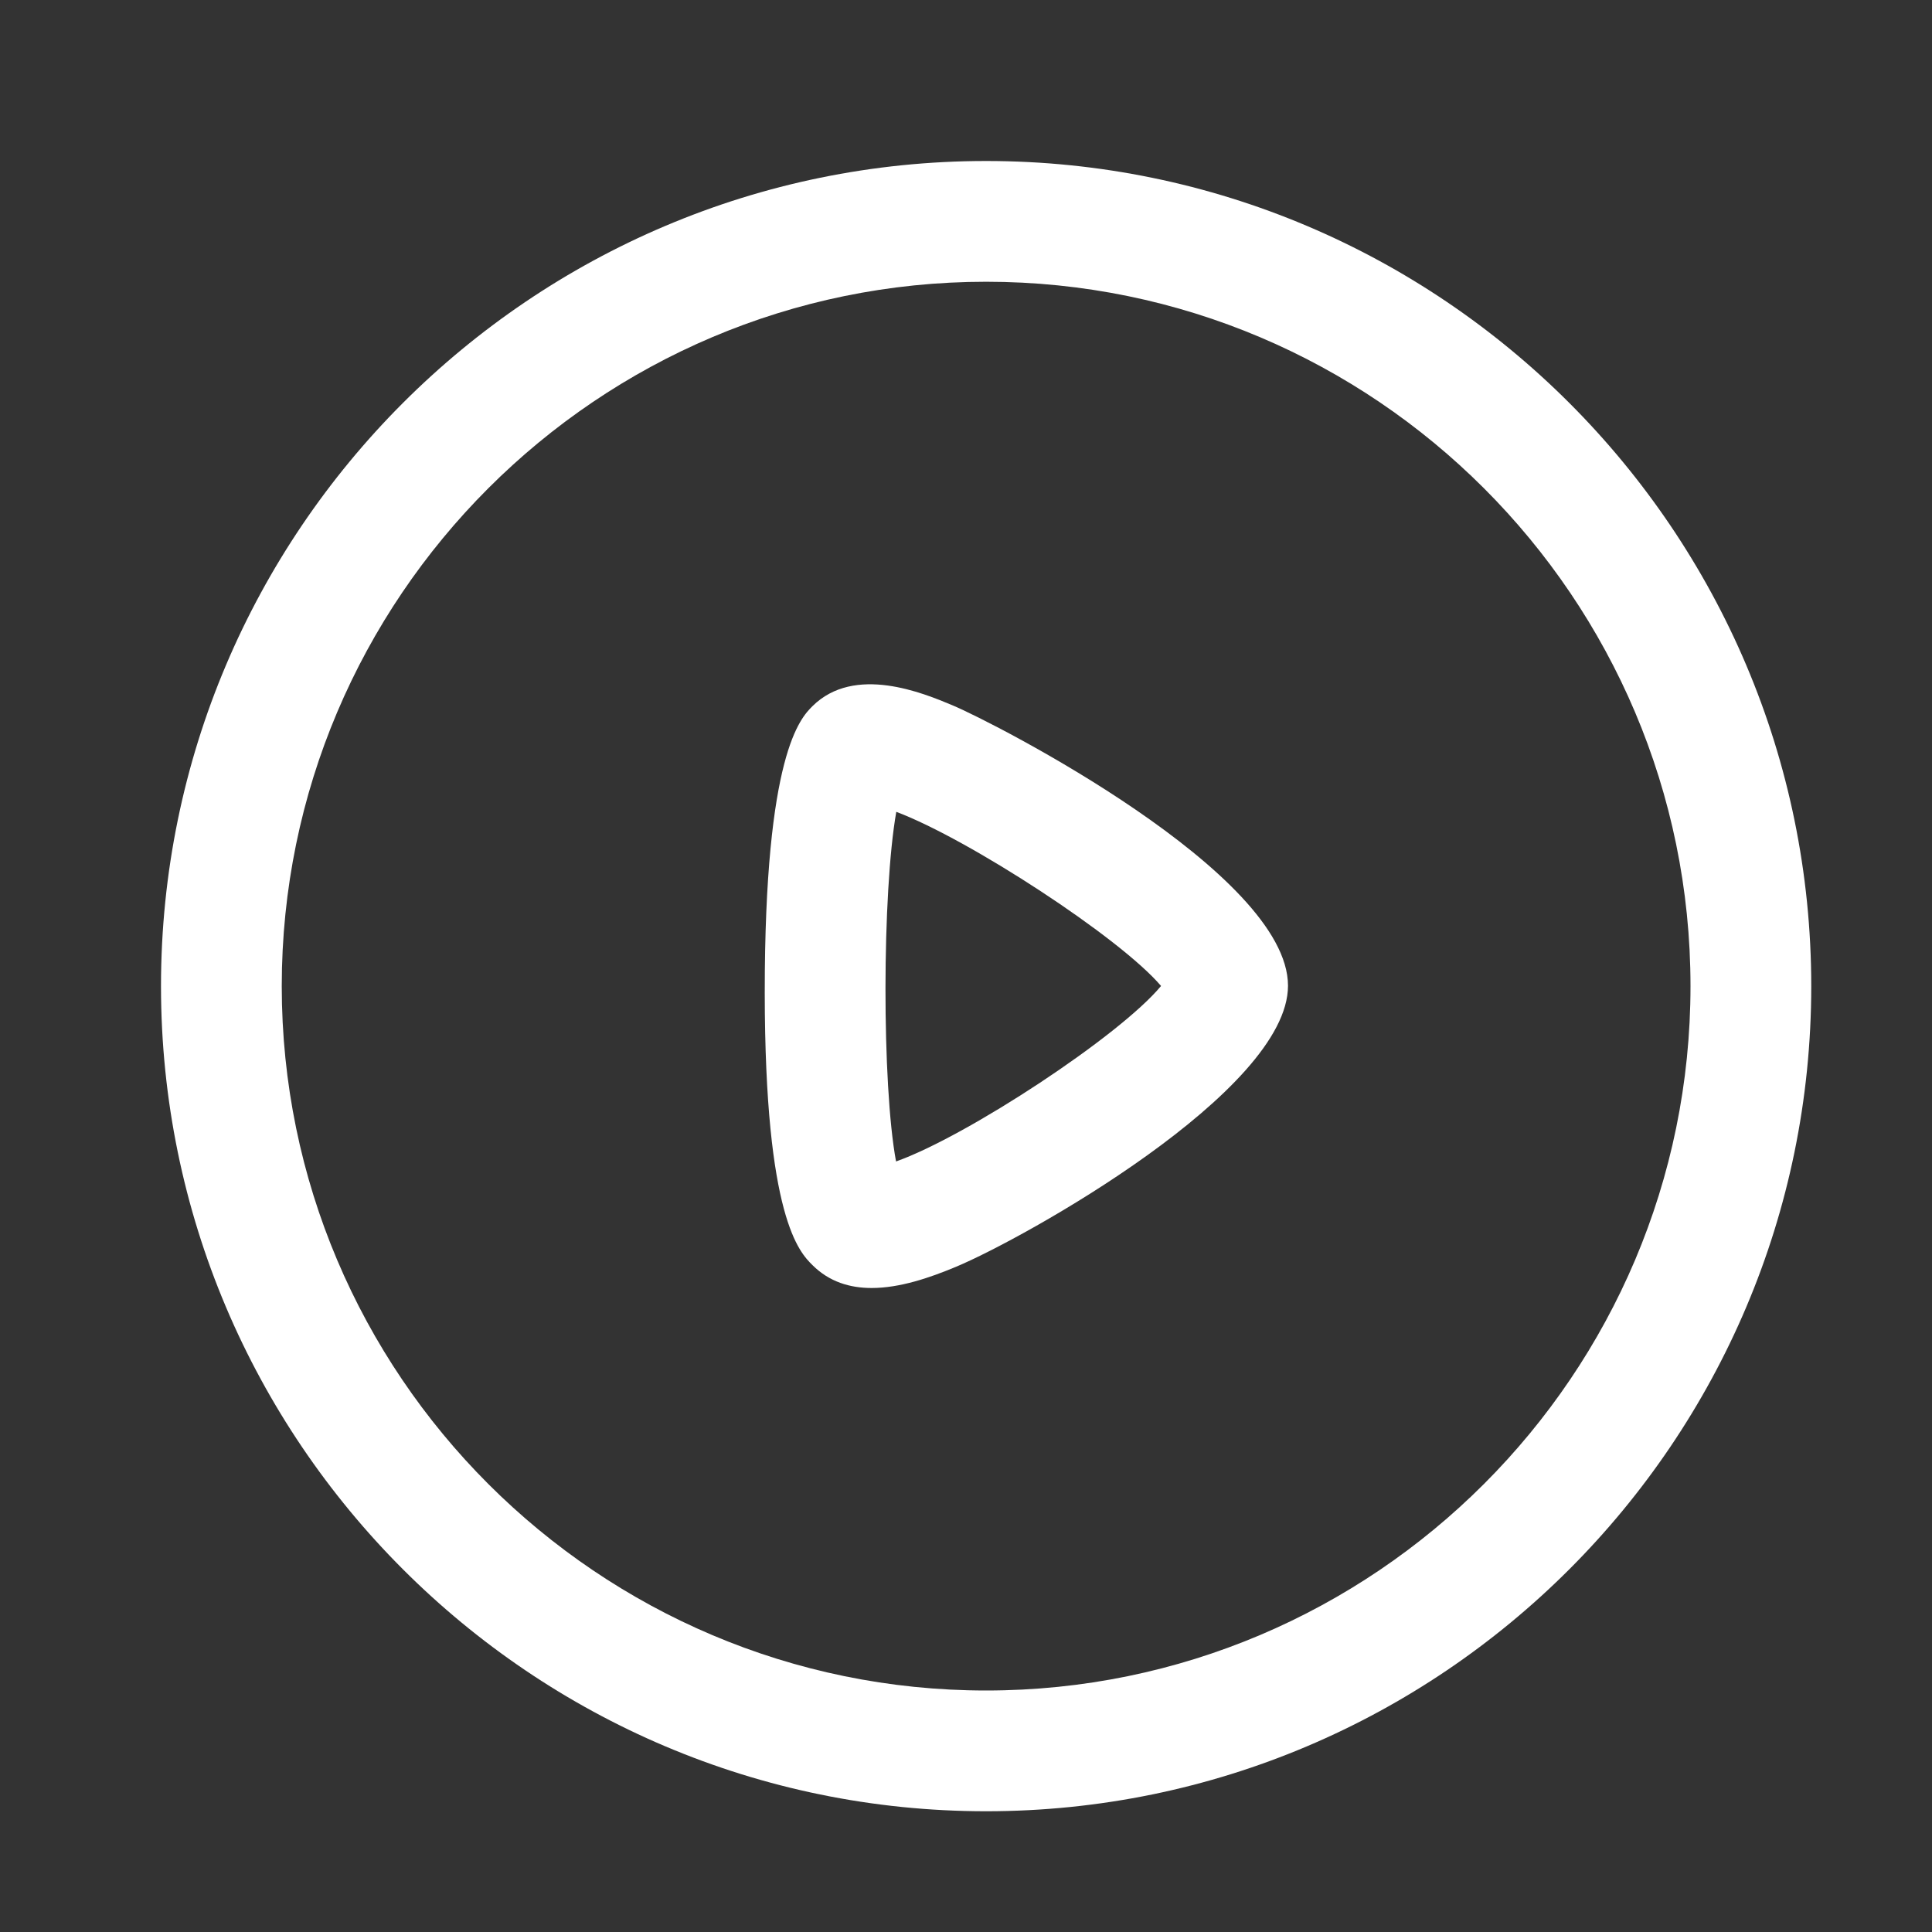
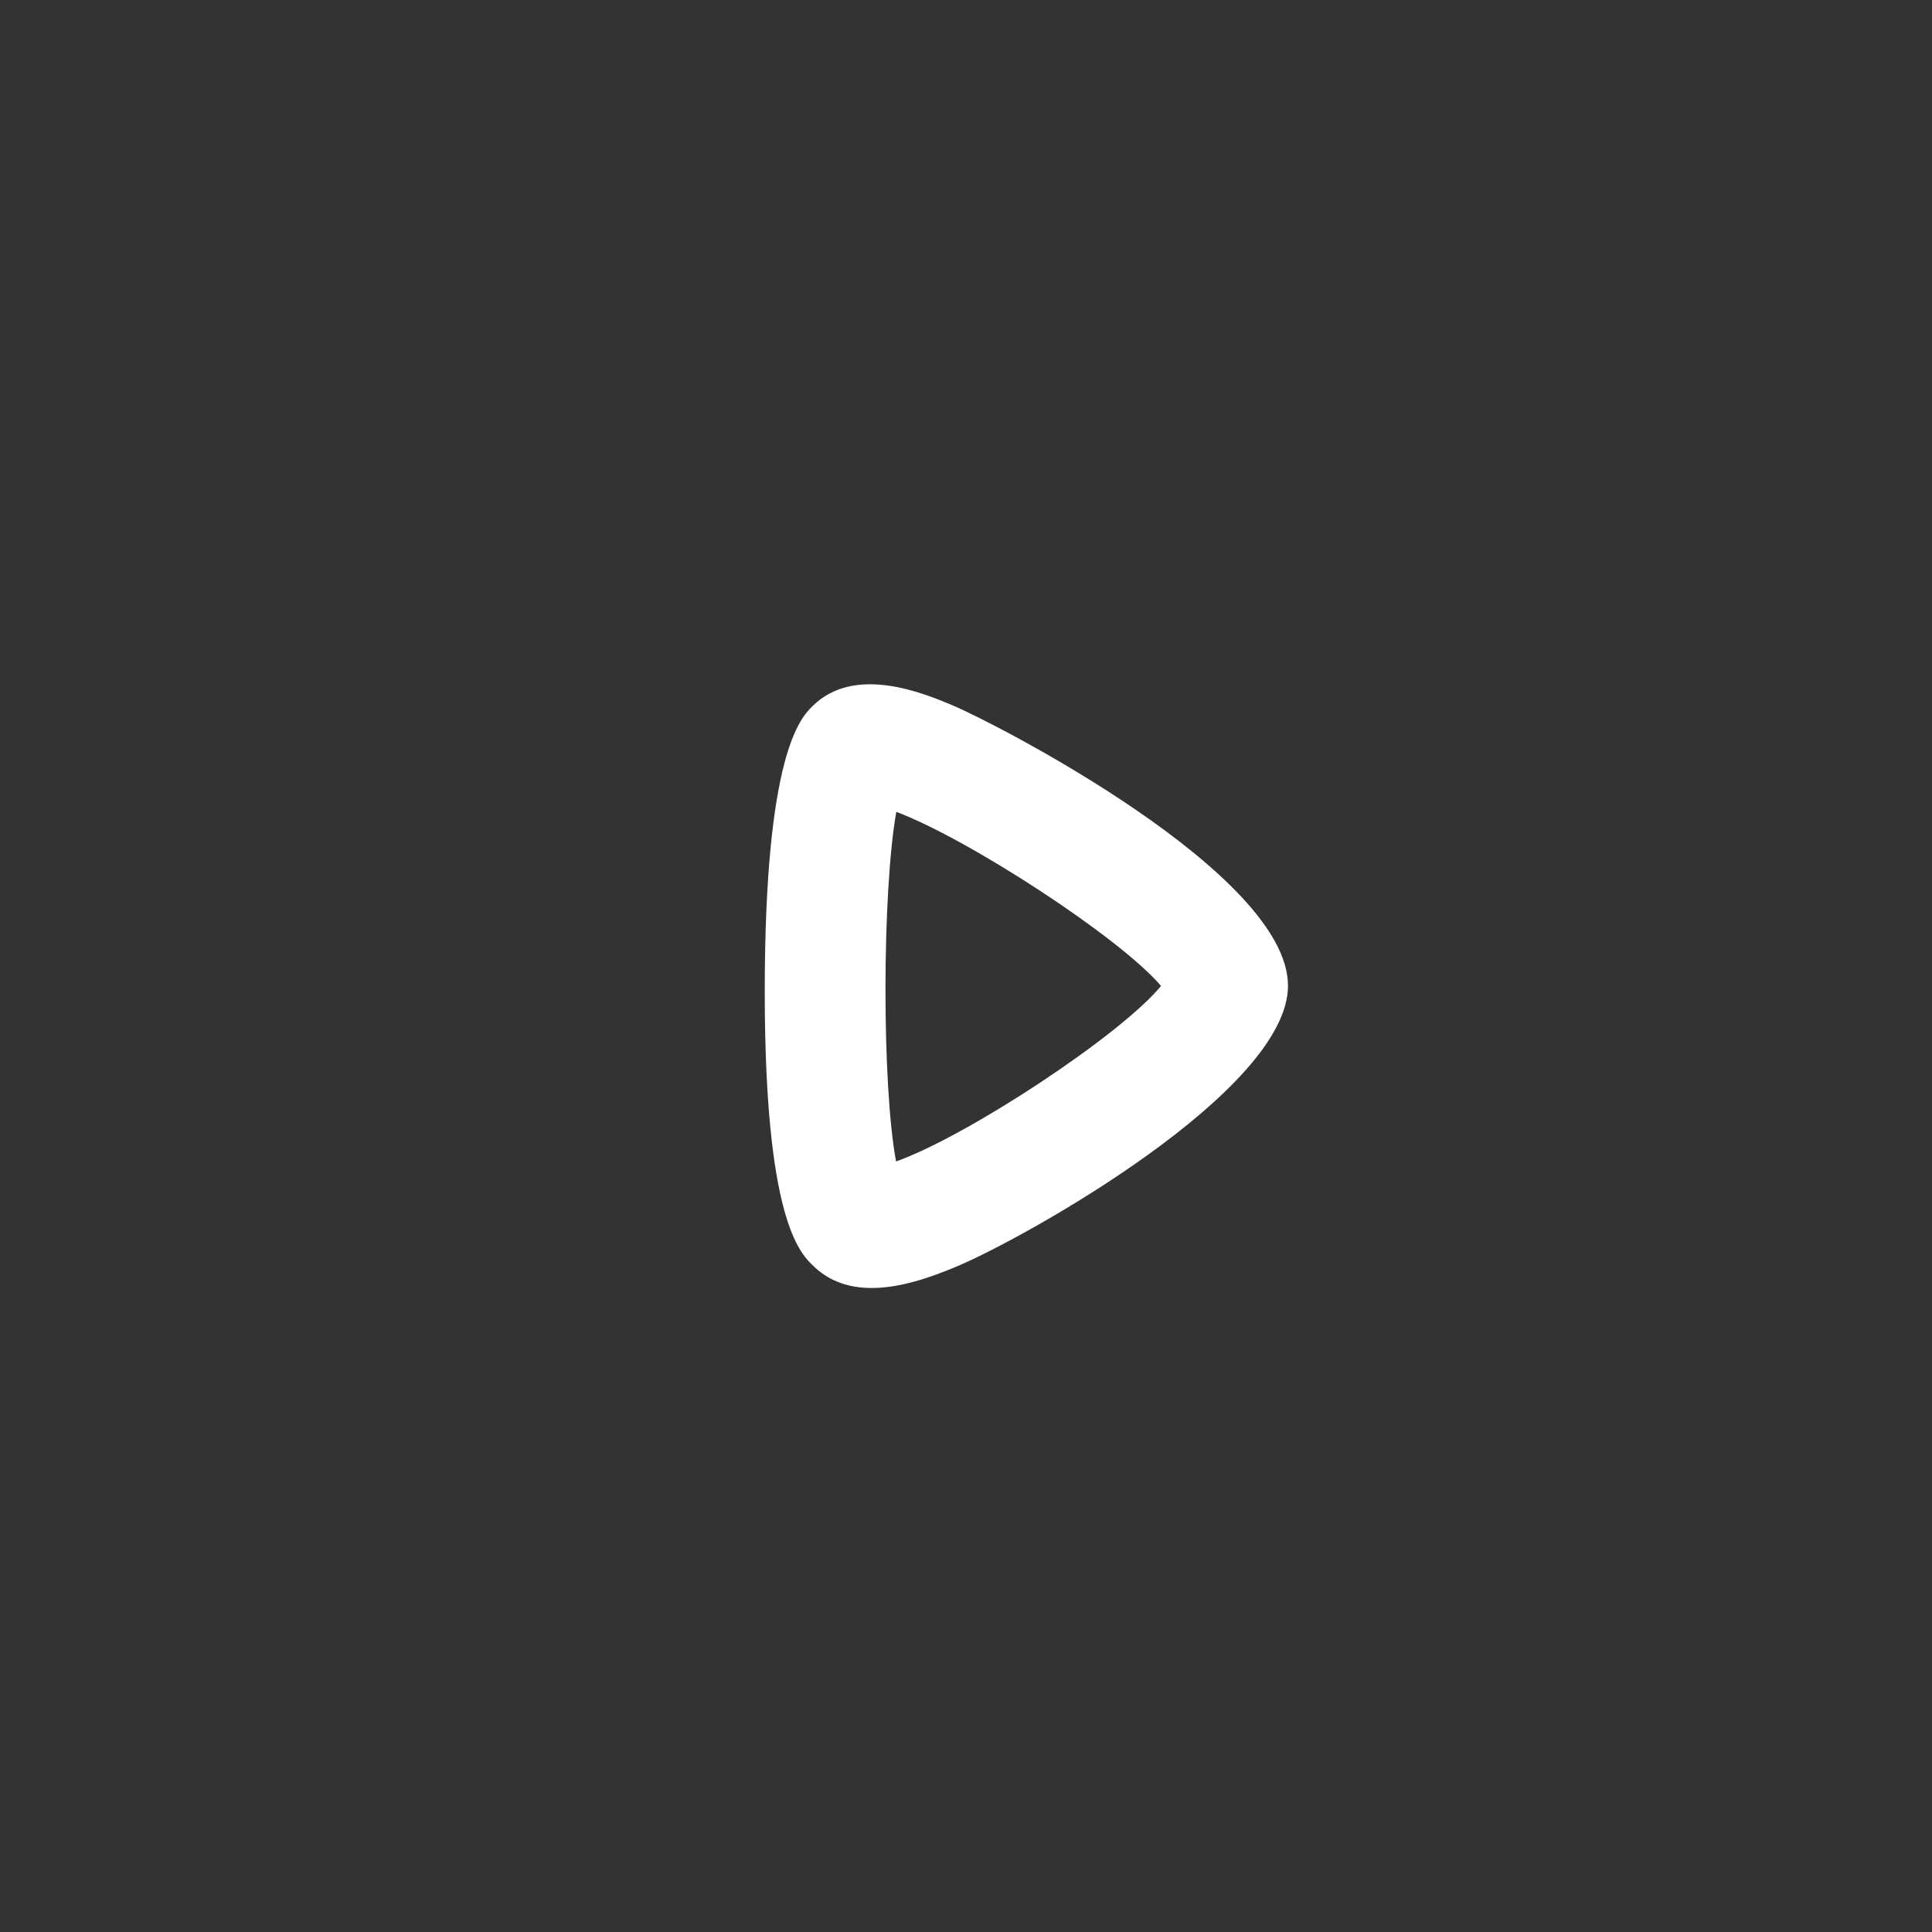
<svg xmlns="http://www.w3.org/2000/svg" width="24" height="24" viewBox="0 0 24 24" fill="none">
  <rect x="0" y="0" width="24" height="24" fill="#333333" stroke="none" />
  <g id="Iconly/Light-Outline/Play">
    <g id="Play">
-       <path id="Fill 1" fill-rule="evenodd" clip-rule="evenodd" d="M12.25 3.5C7.425 3.5 3.5 7.425 3.5 12.25C3.5 17.075 7.425 21 12.25 21C17.075 21 21 17.075 21 12.25C21 7.425 17.075 3.5 12.25 3.5M12.25 22.5C6.598 22.5 2 17.902 2 12.25C2 6.598 6.598 2 12.25 2C17.902 2 22.5 6.598 22.5 12.25C22.5 17.902 17.902 22.5 12.25 22.5" fill="white" />
      <path id="Fill 3" fill-rule="evenodd" clip-rule="evenodd" d="M11.134 10.085C10.957 11.086 10.954 13.477 11.131 14.428C12.009 14.117 13.911 12.867 14.423 12.248C13.913 11.648 12.035 10.424 11.134 10.085V10.085ZM10.828 16C10.558 16 10.302 15.924 10.093 15.716C9.932 15.556 9.502 15.132 9.5 12.332C9.499 9.361 9.946 8.919 10.093 8.772C10.616 8.254 11.468 8.609 11.831 8.761C12.351 8.978 16 10.847 16 12.245C16 13.555 12.716 15.386 11.877 15.736C11.55 15.873 11.177 16 10.828 16V16Z" fill="white" />
    </g>
  </g>
</svg>